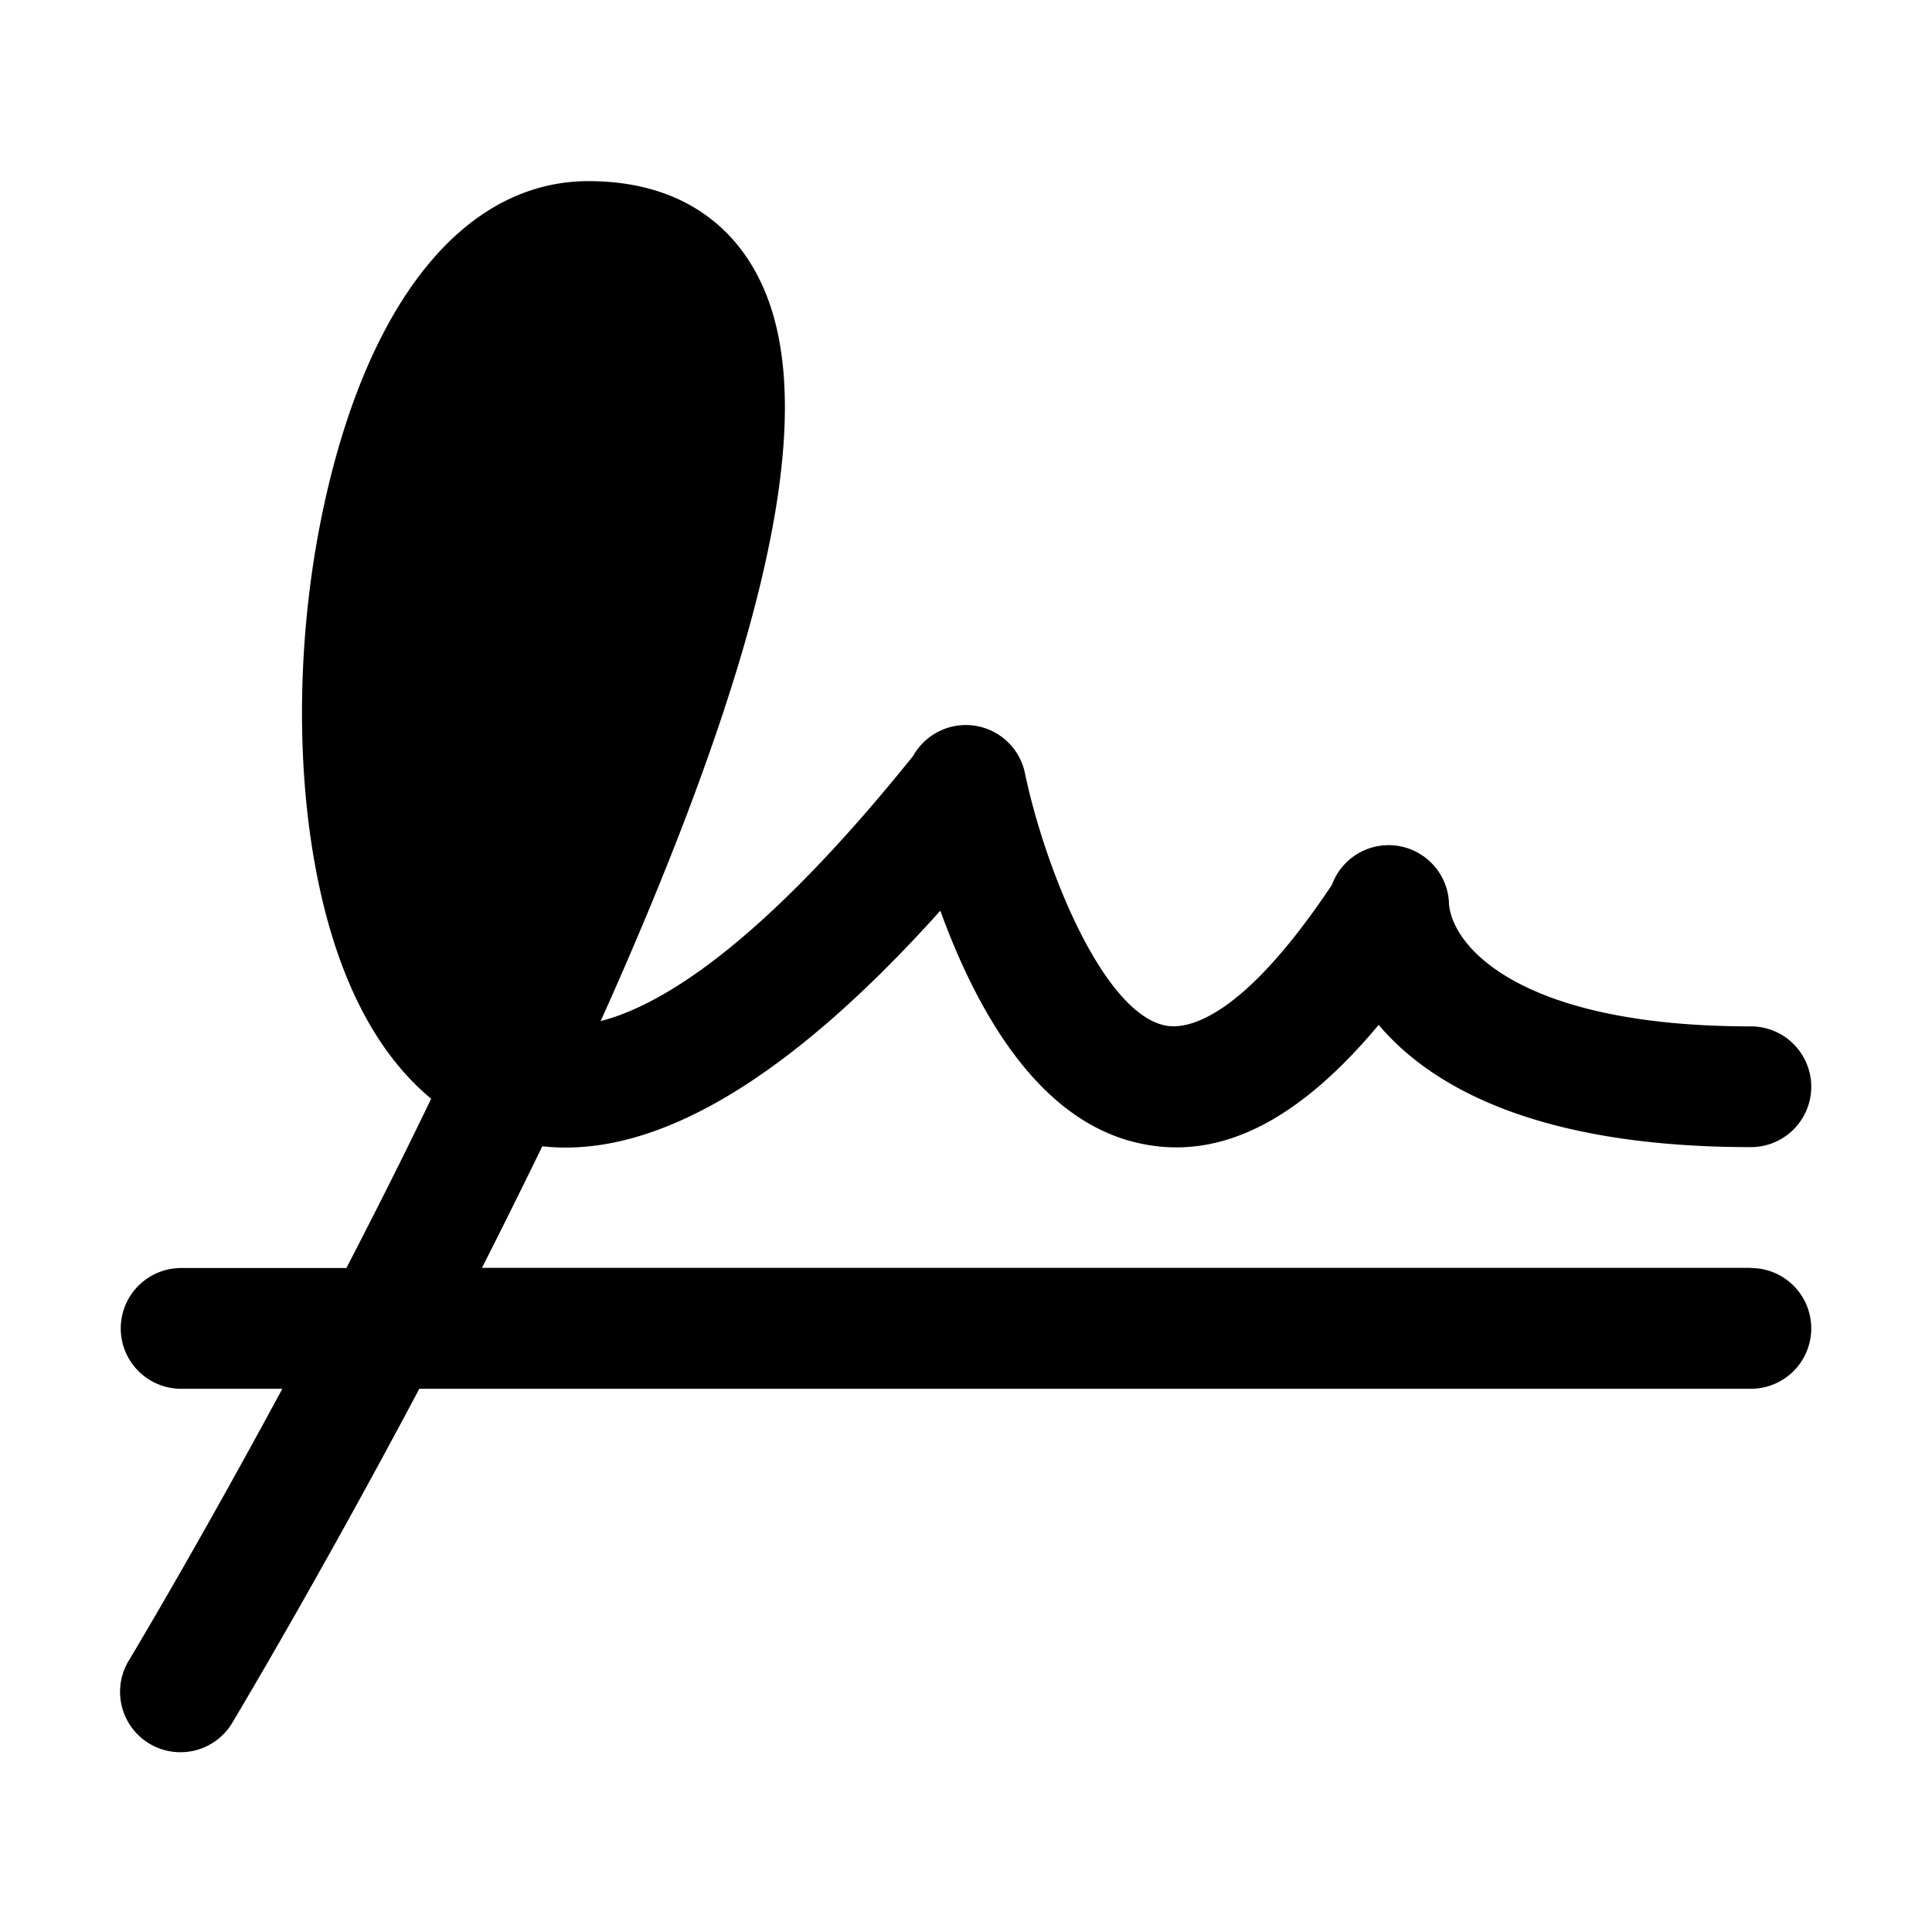
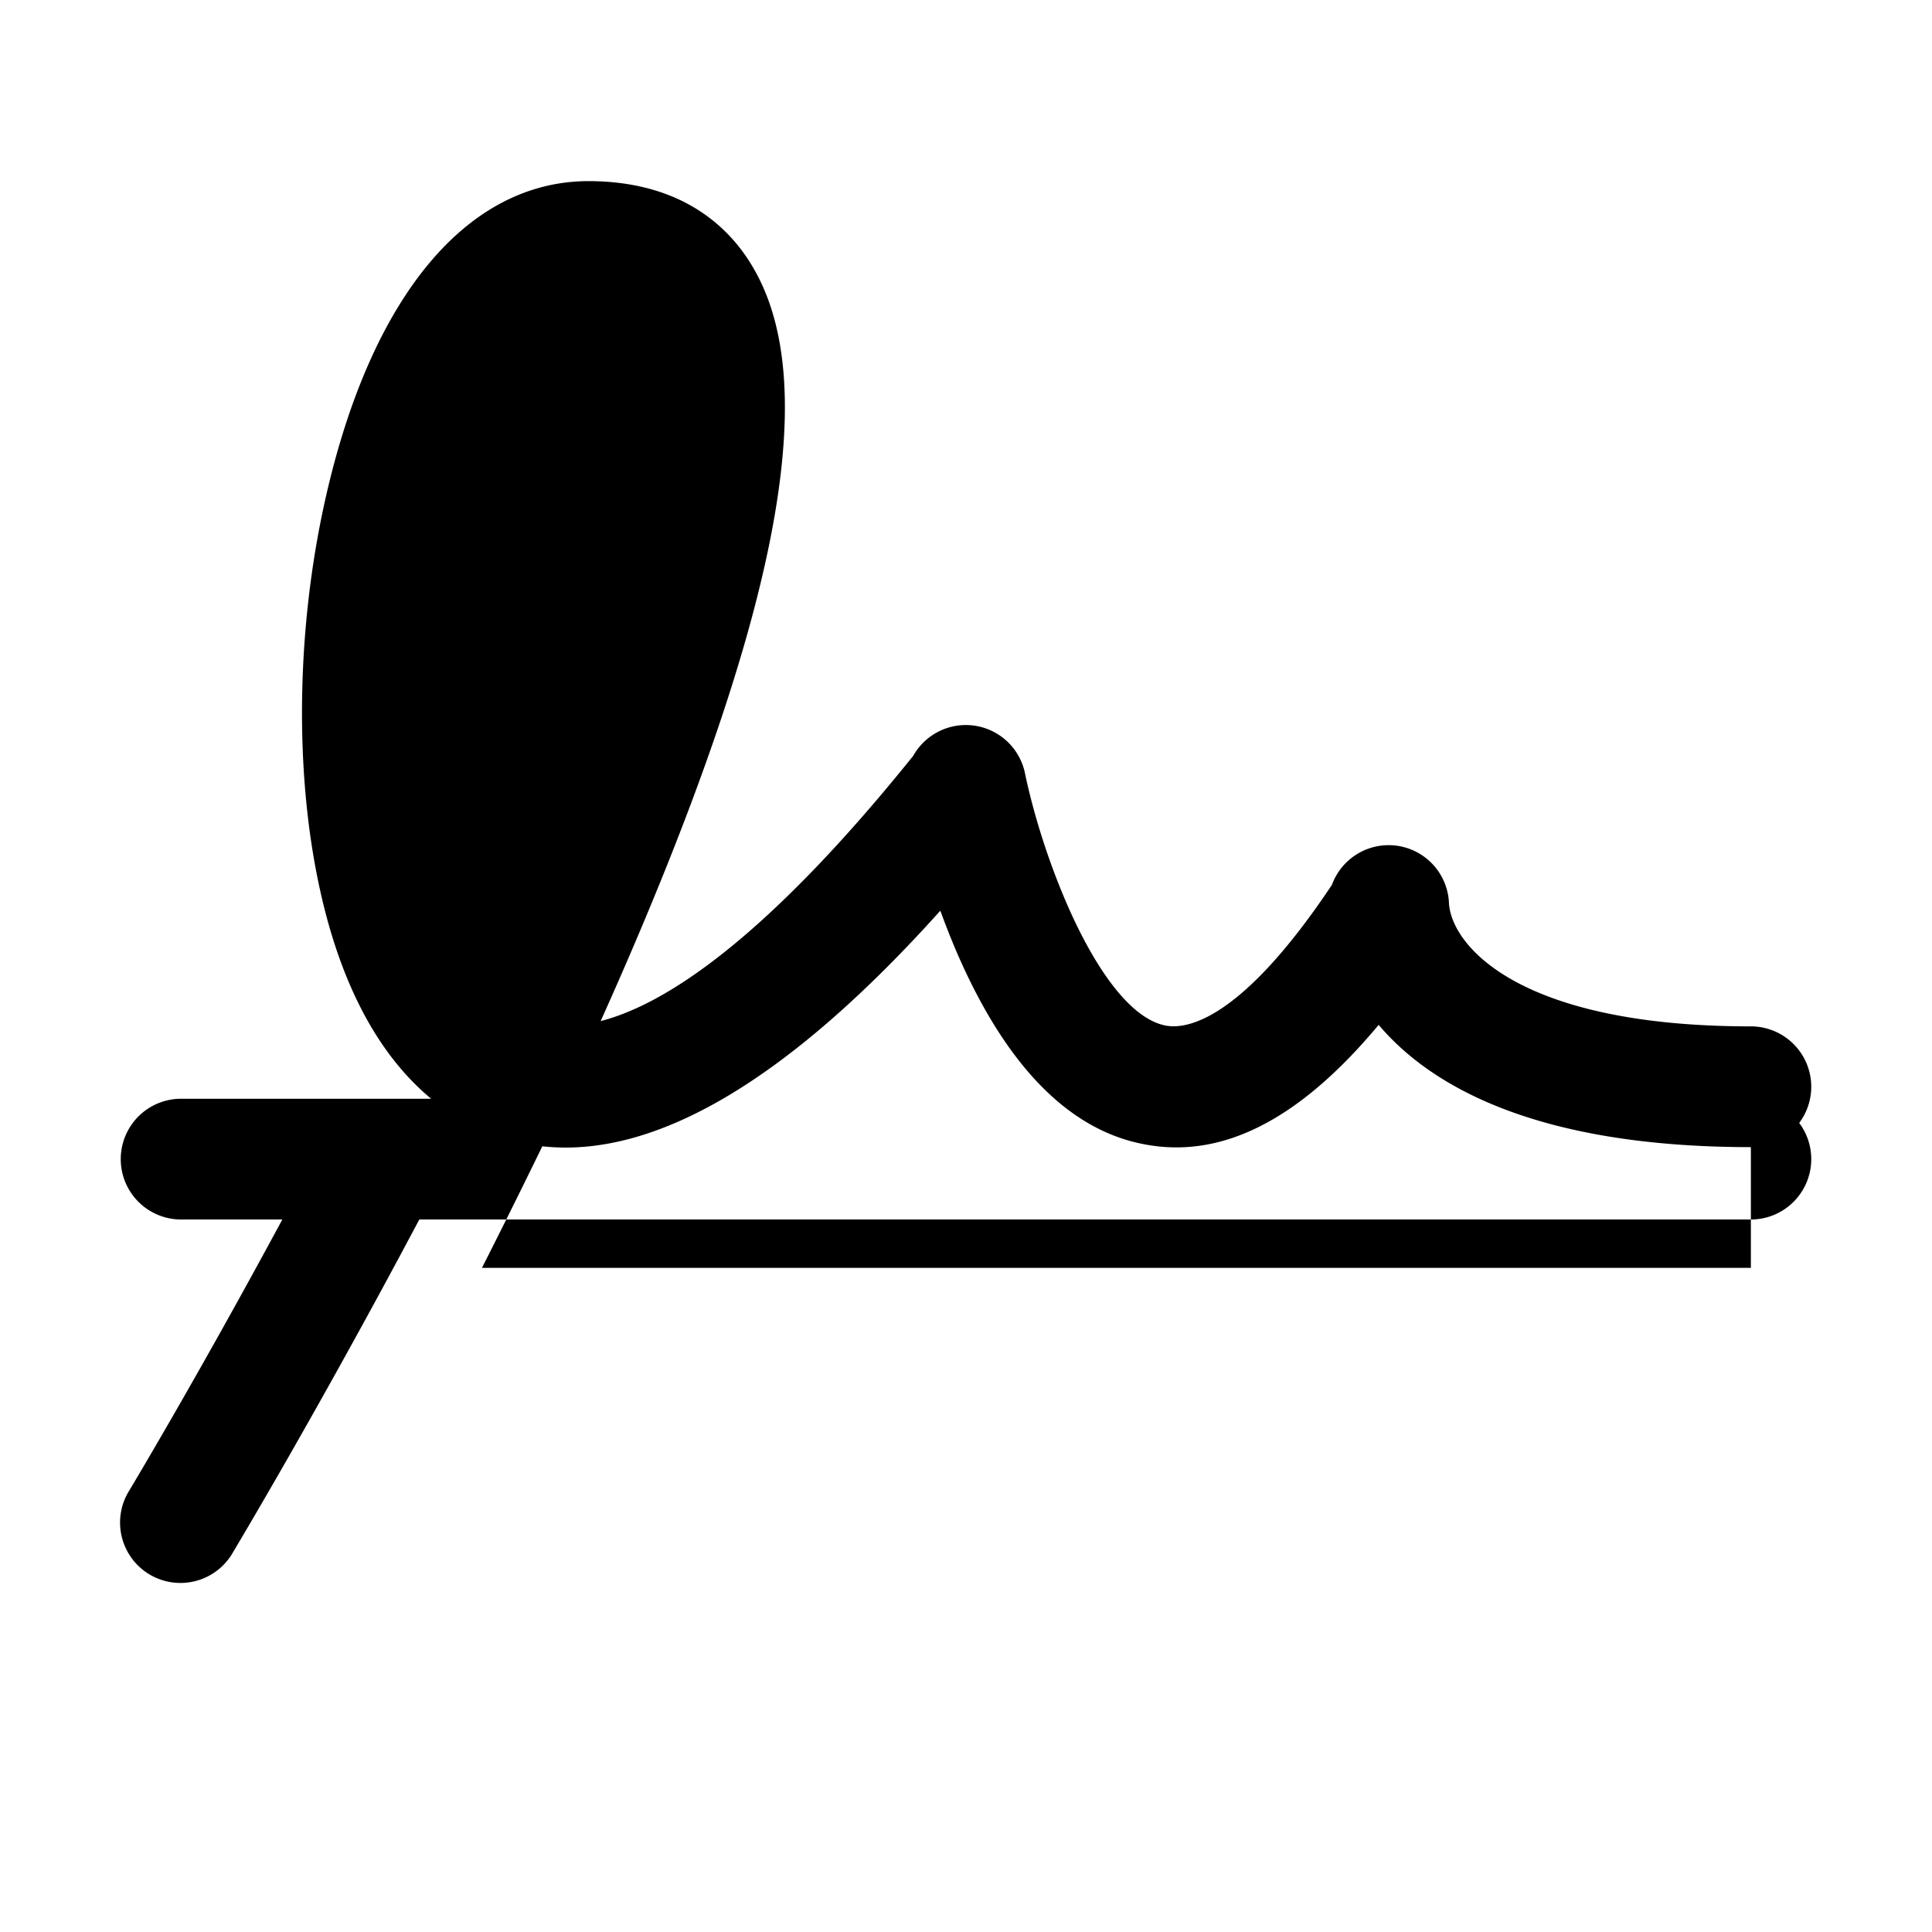
<svg xmlns="http://www.w3.org/2000/svg" viewBox="0 0 256 256" fill="currentColor">
-   <path d="M232,168H63.86c2.66-5.24,5.33-10.63,8-16.11,14.94,1.65,32.62-8.8,52.74-31.22.6,1.66,1.27,3.37,2,5.1,6.51,15.25,14.91,23.94,25,25.85,10.34,2,20.58-3.23,31.08-15.82C189.5,143.87,203.5,152,232,152a8,8,0,0,0,0-16c-30.63,0-39.55-10.59-40-16.22a8,8,0,0,0-15.51-2.54c-12.17,18.25-19.38,19.14-22,18.66-8.33-1.57-16.08-20.93-18.69-33.51A8,8,0,0,0,121,100.16c-19.8,24.62-33.08,33-41.41,35.14,8.49-18.88,14.83-35.45,18.89-49.4,6.82-23.44,7.32-39.83,1.51-50.1-3-5.36-9.29-11.75-21.91-11.8h-.25c-16,.11-28.6,15.3-34.62,41.7-3.59,15.71-4.18,33.19-1.63,48s7.86,25.51,15.55,31.89c-3.72,7.73-7.53,15.28-11.23,22.43H24a8,8,0,0,0,0,16H37.41c-11.32,21-20.12,35.64-20.26,35.88a8,8,0,1,0,13.71,8.24c.15-.26,11.27-18.79,24.7-44.12H232a8,8,0,0,0,0-16Zm-40-48v-.21A1.11,1.11,0,0,1,192,120Z" />
+   <path d="M232,168H63.86c2.66-5.24,5.33-10.63,8-16.11,14.94,1.65,32.62-8.8,52.74-31.22.6,1.66,1.27,3.37,2,5.1,6.51,15.25,14.91,23.94,25,25.85,10.34,2,20.58-3.23,31.08-15.82C189.5,143.87,203.5,152,232,152a8,8,0,0,0,0-16c-30.63,0-39.55-10.59-40-16.22a8,8,0,0,0-15.51-2.54c-12.17,18.25-19.38,19.14-22,18.66-8.33-1.57-16.08-20.93-18.69-33.51A8,8,0,0,0,121,100.16c-19.8,24.62-33.08,33-41.41,35.14,8.49-18.88,14.83-35.45,18.89-49.4,6.82-23.44,7.32-39.83,1.51-50.1-3-5.36-9.29-11.75-21.91-11.8h-.25c-16,.11-28.6,15.3-34.62,41.7-3.59,15.71-4.18,33.19-1.63,48s7.86,25.51,15.55,31.89H24a8,8,0,0,0,0,16H37.41c-11.32,21-20.12,35.64-20.26,35.88a8,8,0,1,0,13.71,8.24c.15-.26,11.27-18.79,24.7-44.12H232a8,8,0,0,0,0-16Zm-40-48v-.21A1.11,1.11,0,0,1,192,120Z" />
</svg>